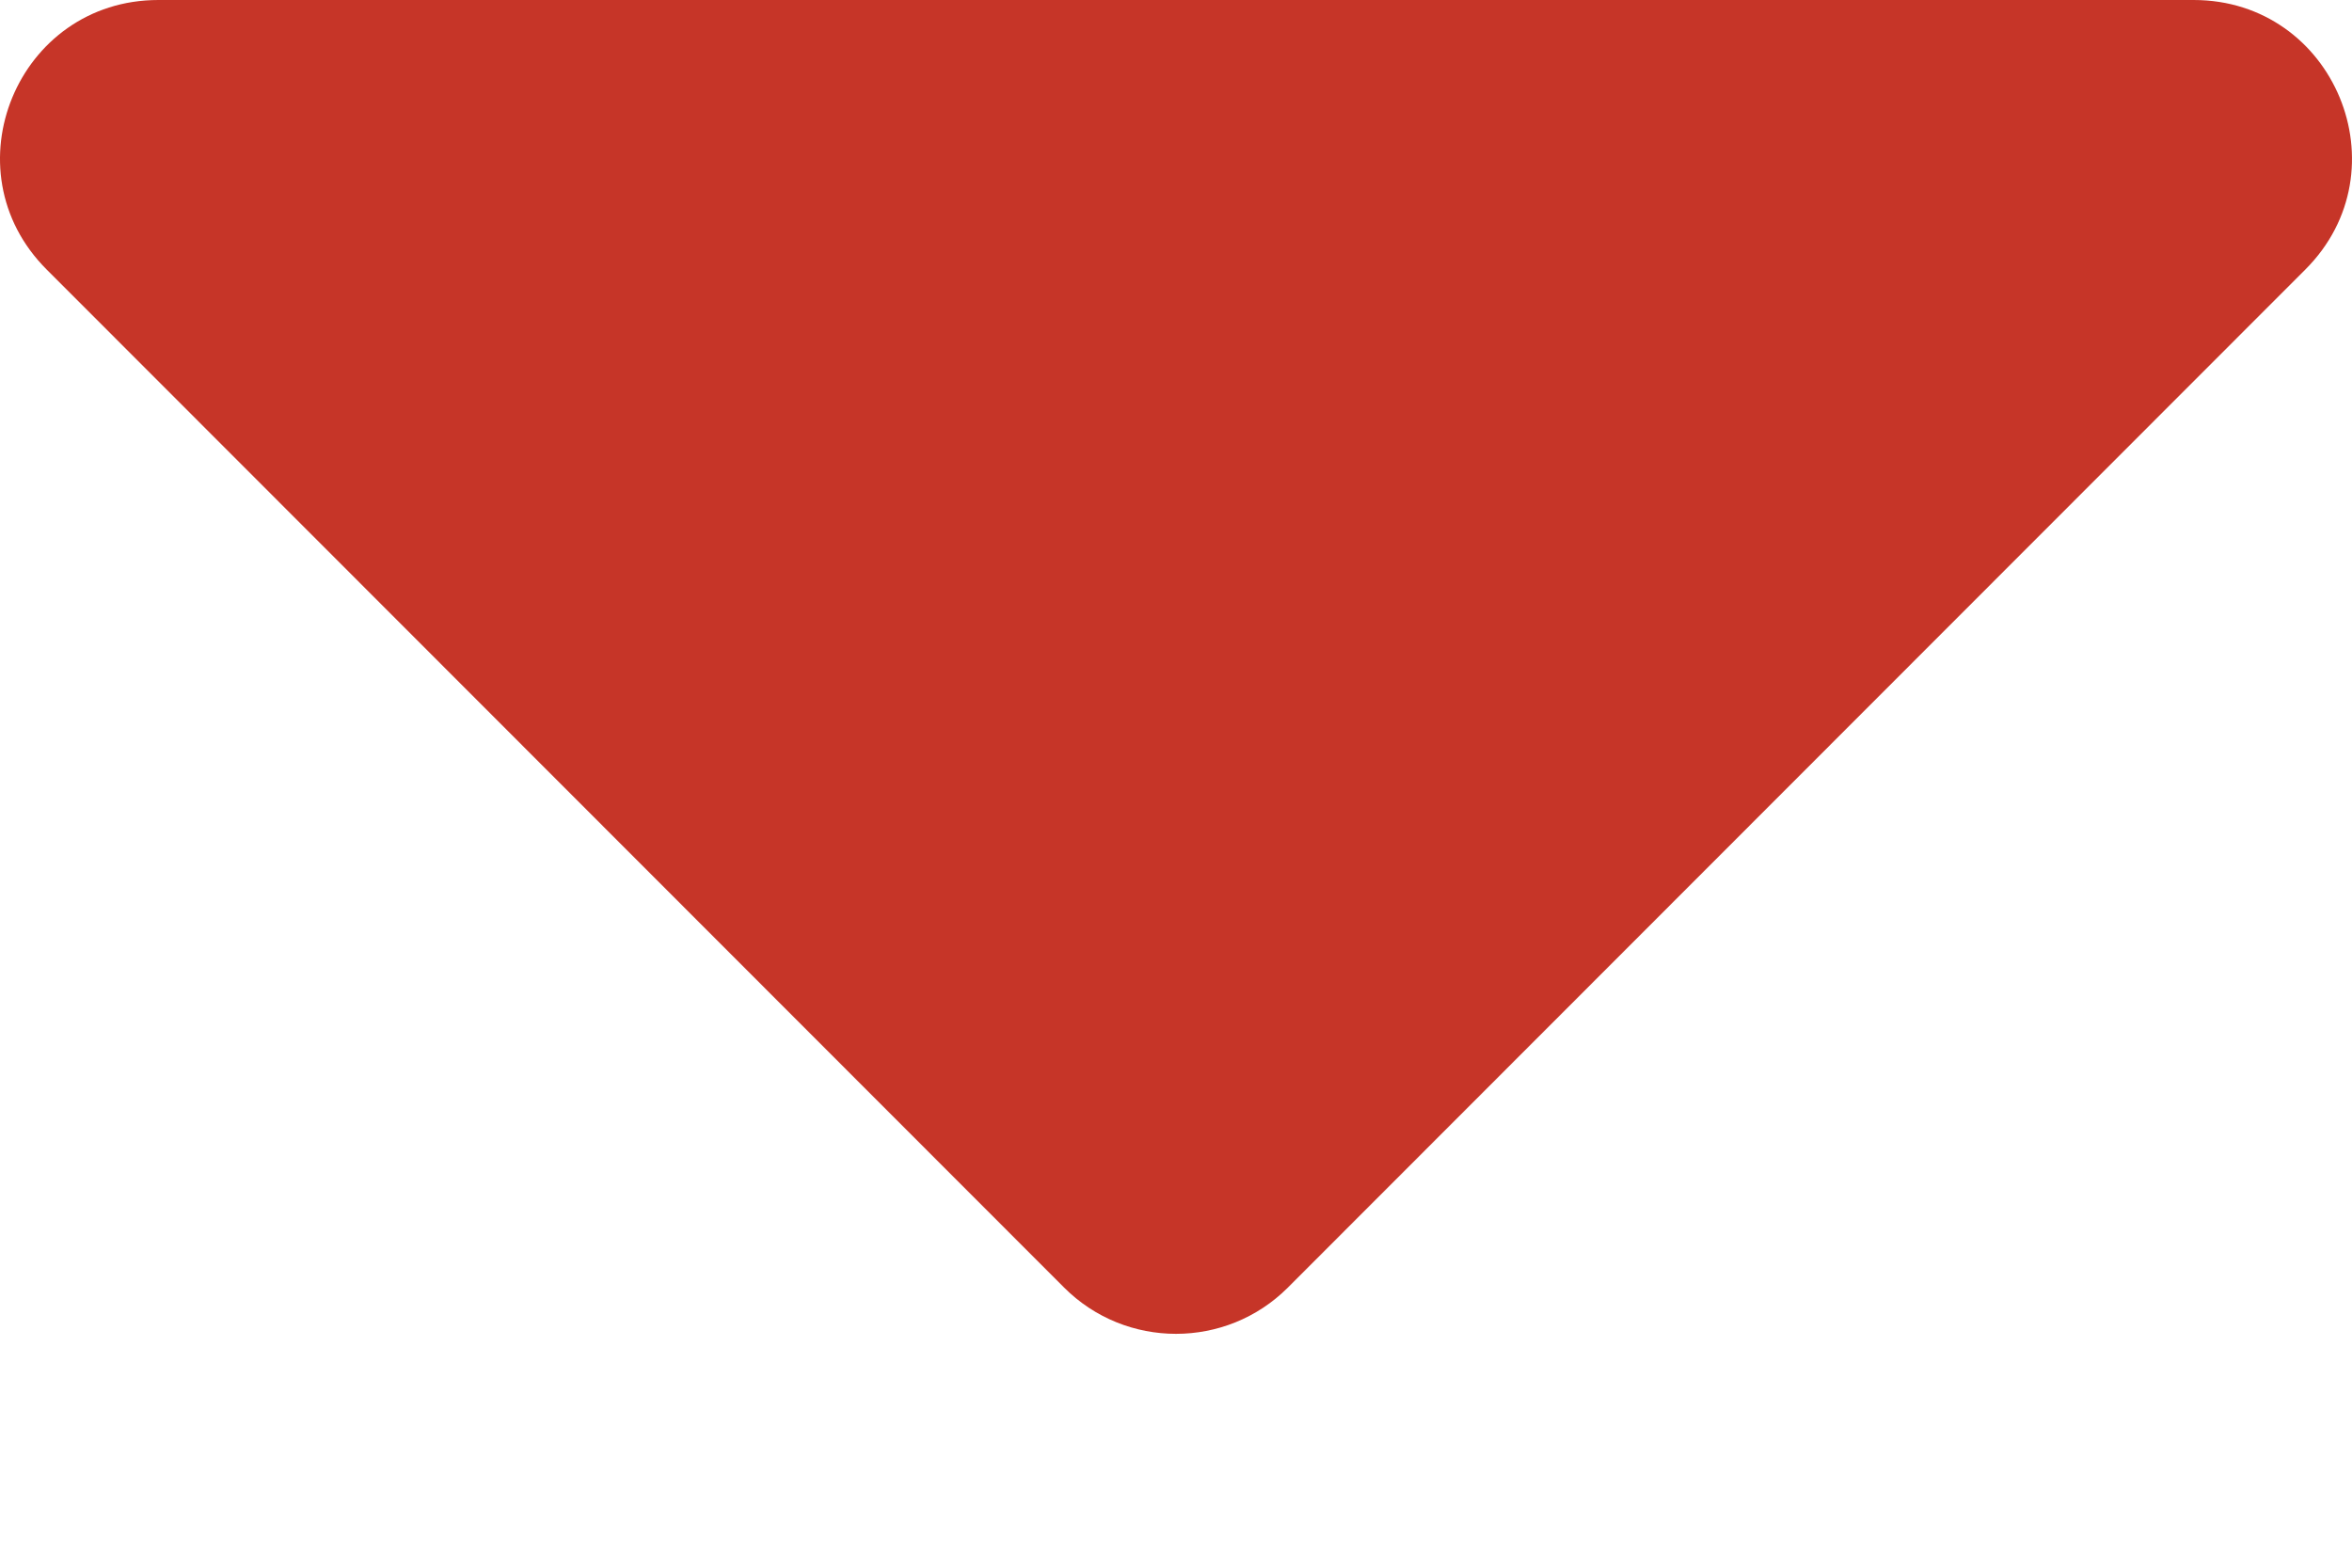
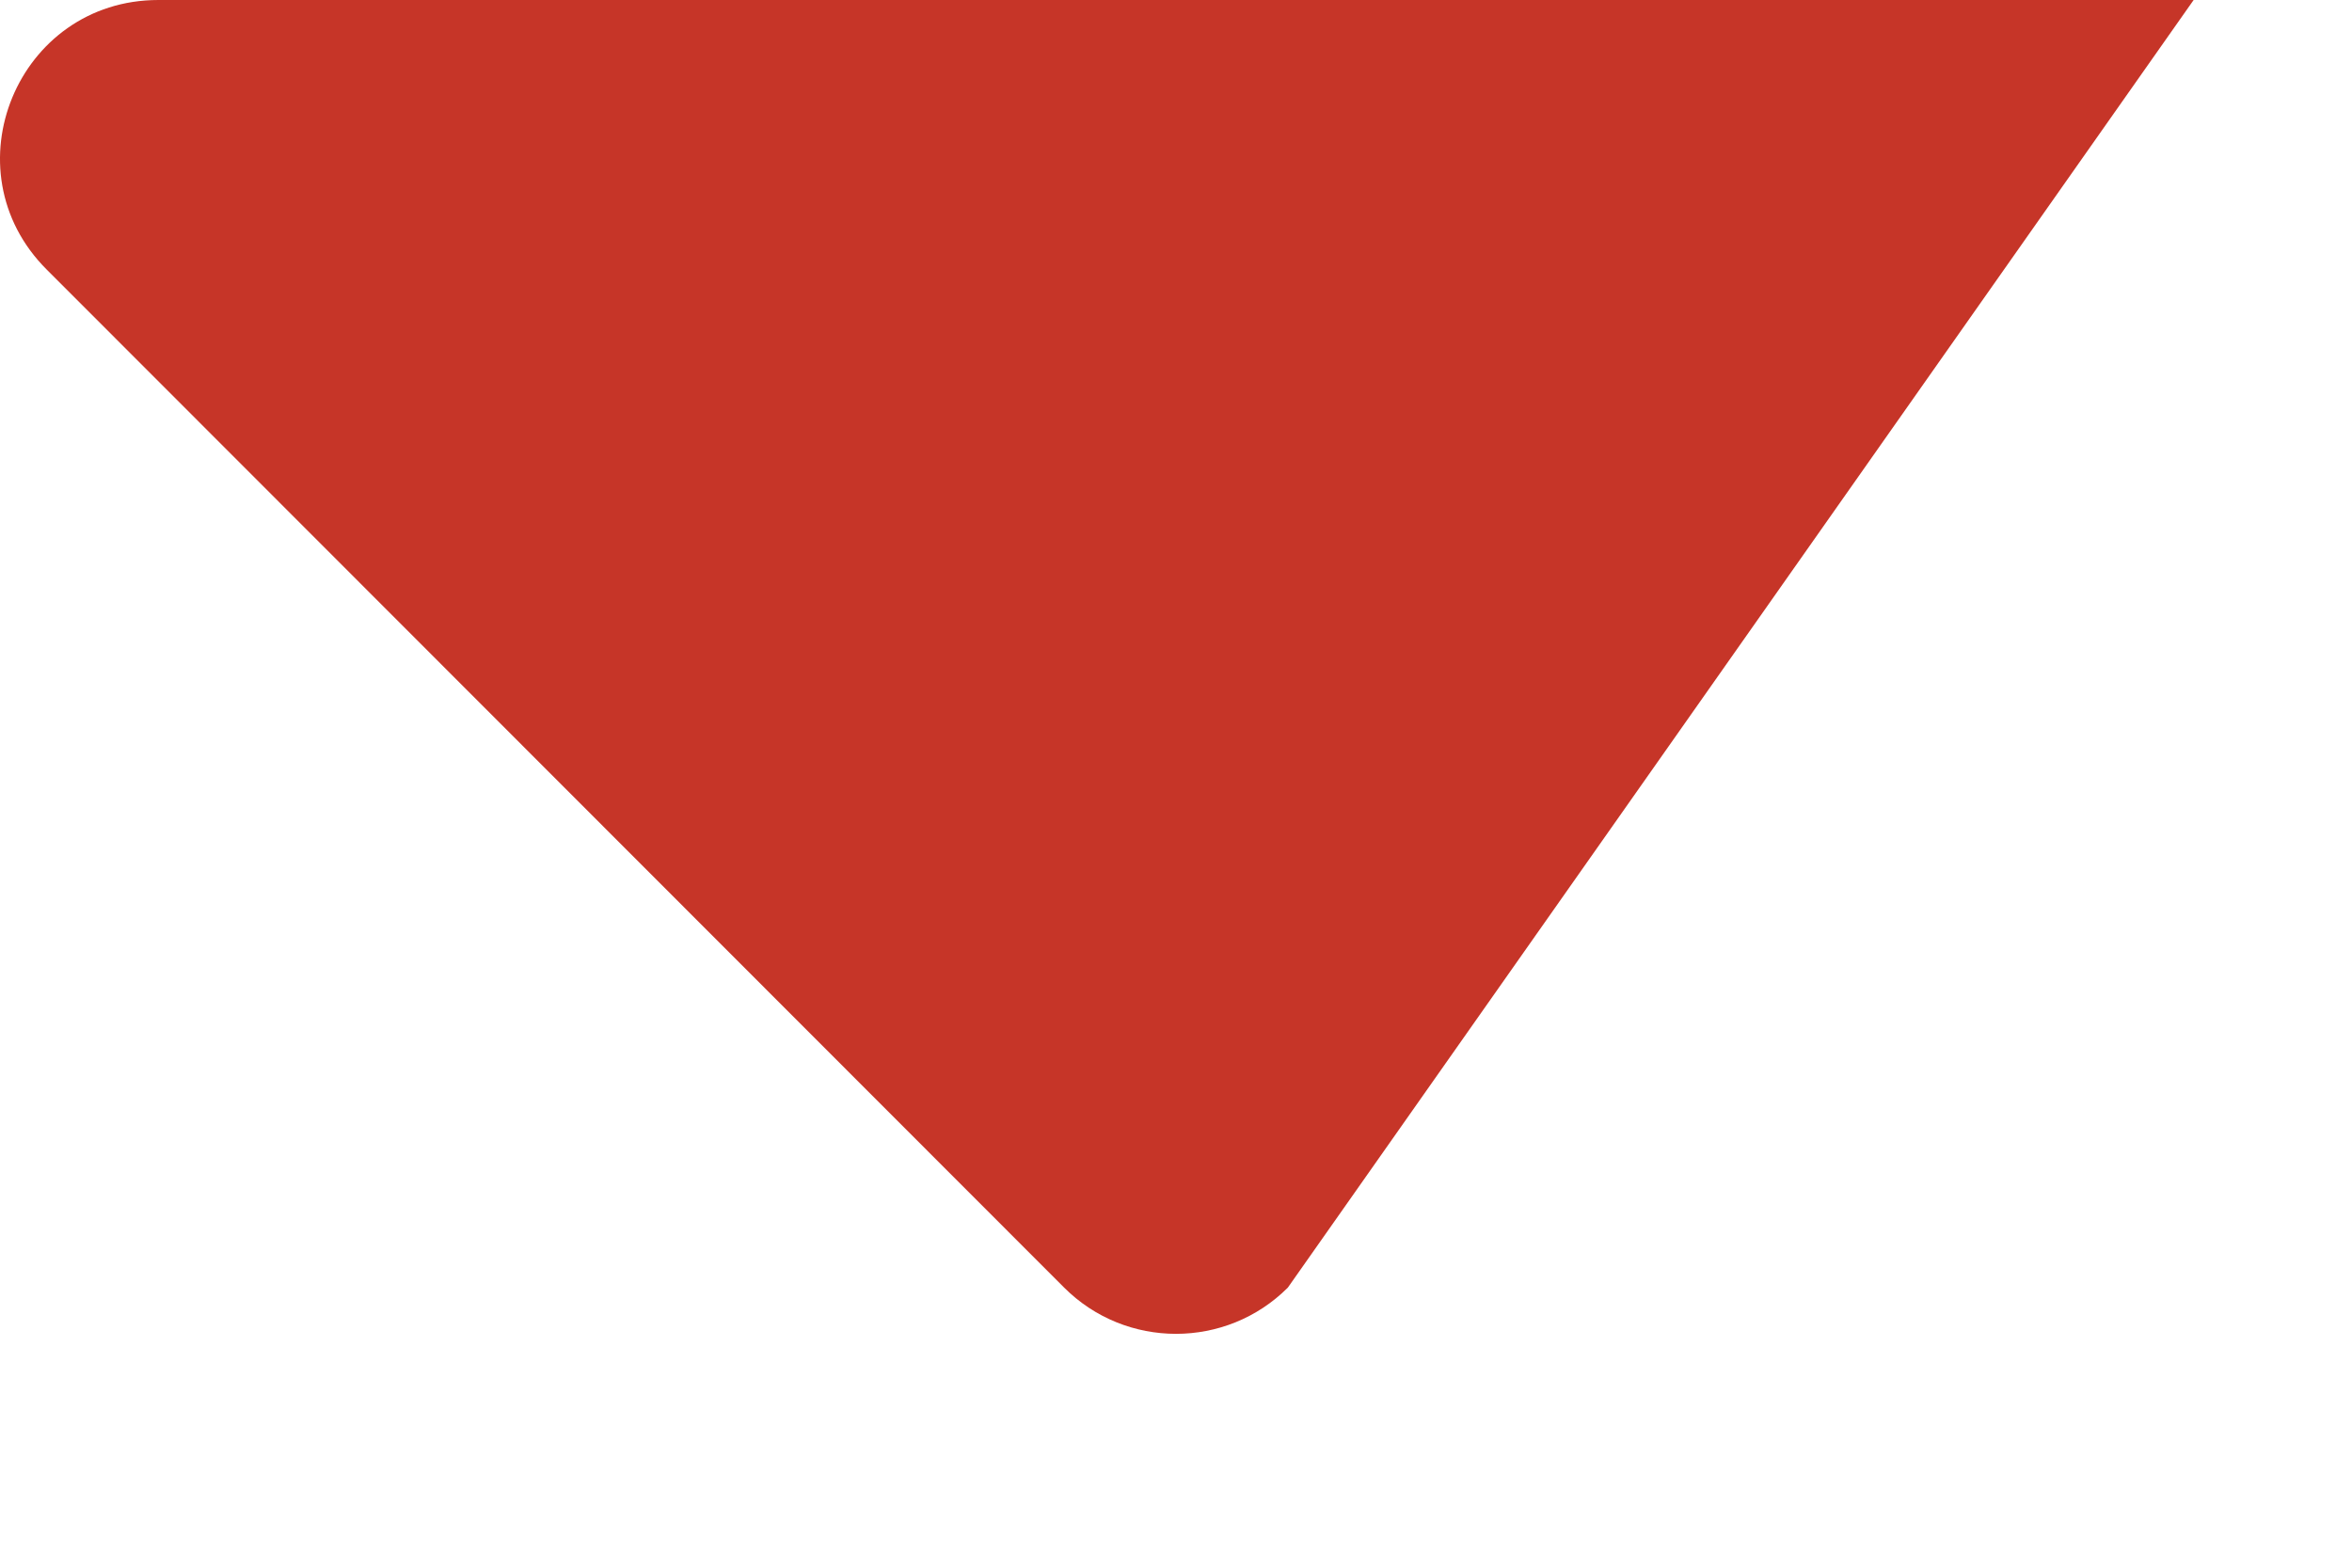
<svg xmlns="http://www.w3.org/2000/svg" width="9px" height="6px" viewBox="0 0 9 6" version="1.1">
  <title>caret-down</title>
  <g id="Design-V3" stroke="none" stroke-width="1" fill="none" fill-rule="evenodd">
    <g id="CC_Menu_Explore_v2" transform="translate(-354, -50)" fill="#C63528" fill-rule="nonzero">
      <g id="Nav-Bar" transform="translate(265, 42)">
        <g id="caret-down" transform="translate(89, 8)">
-           <path d="M0.606,0 L8.394,0 C8.933,0 9.203,0.651 8.821,1.032 L4.928,4.928 C4.692,5.164 4.308,5.164 4.072,4.928 L0.179,1.032 C-0.203,0.651 0.067,0 0.606,0 Z" id="Path" />
+           <path d="M0.606,0 L8.394,0 L4.928,4.928 C4.692,5.164 4.308,5.164 4.072,4.928 L0.179,1.032 C-0.203,0.651 0.067,0 0.606,0 Z" id="Path" />
        </g>
      </g>
    </g>
  </g>
</svg>